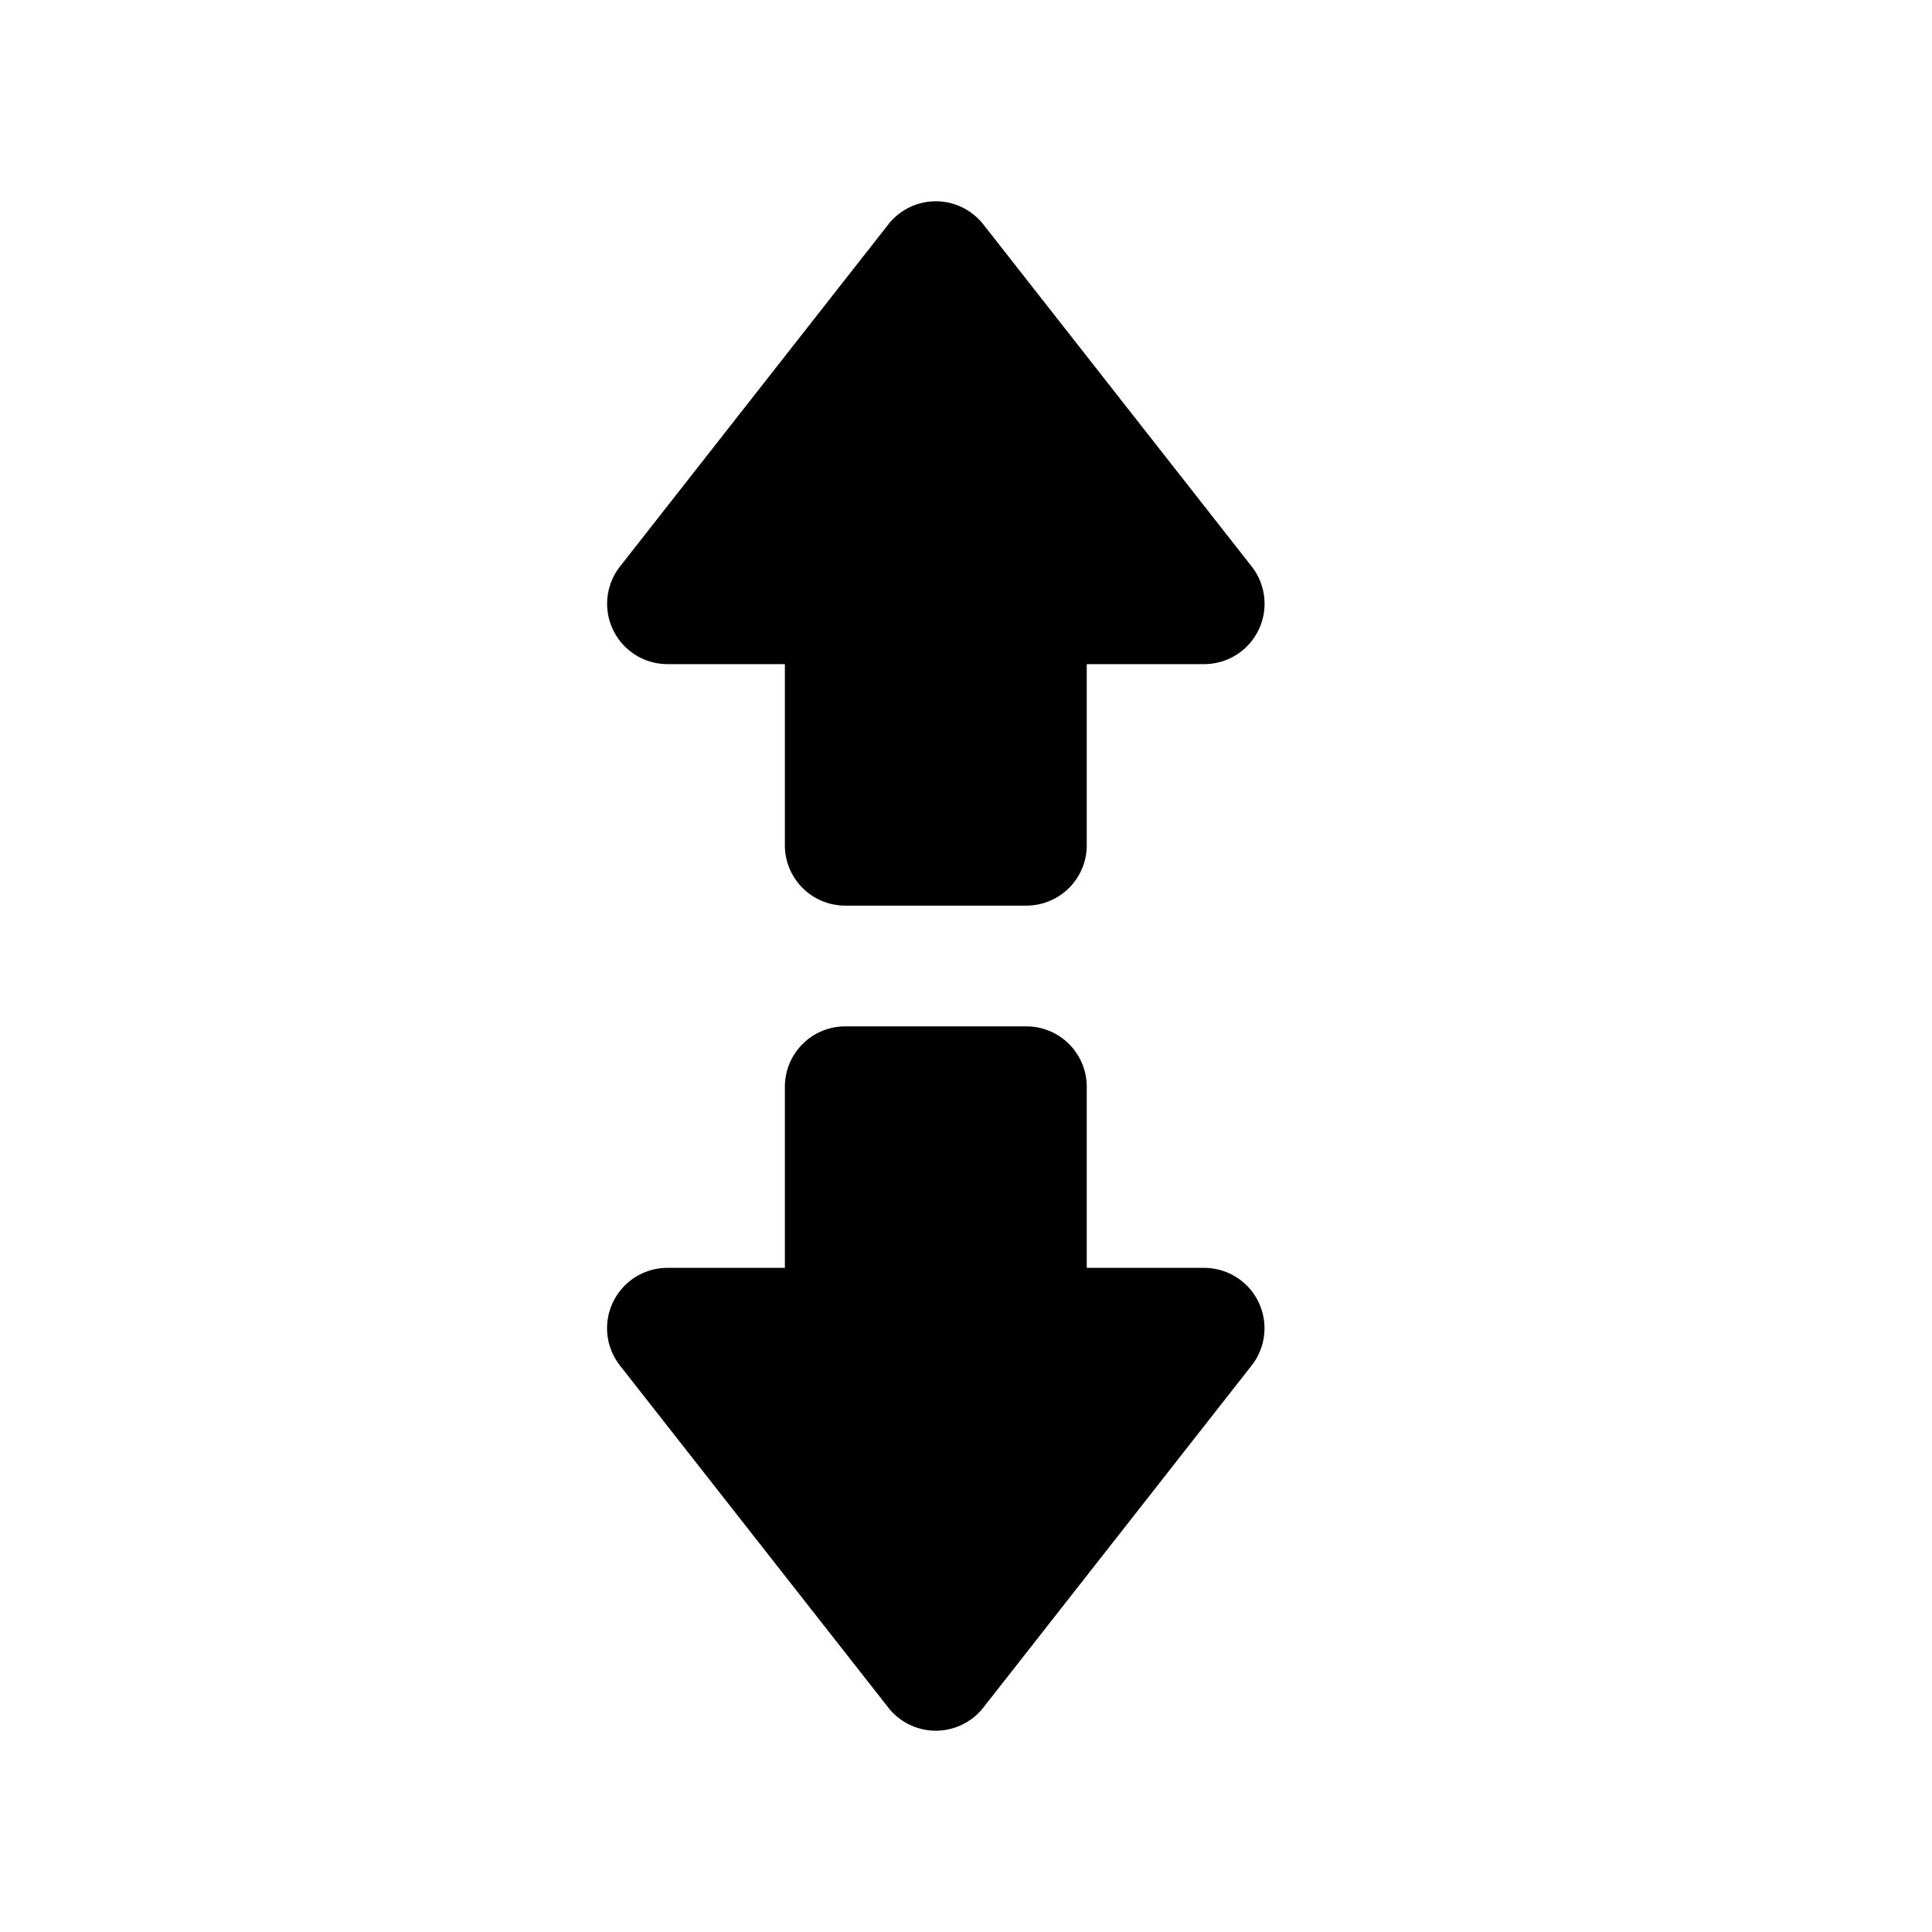
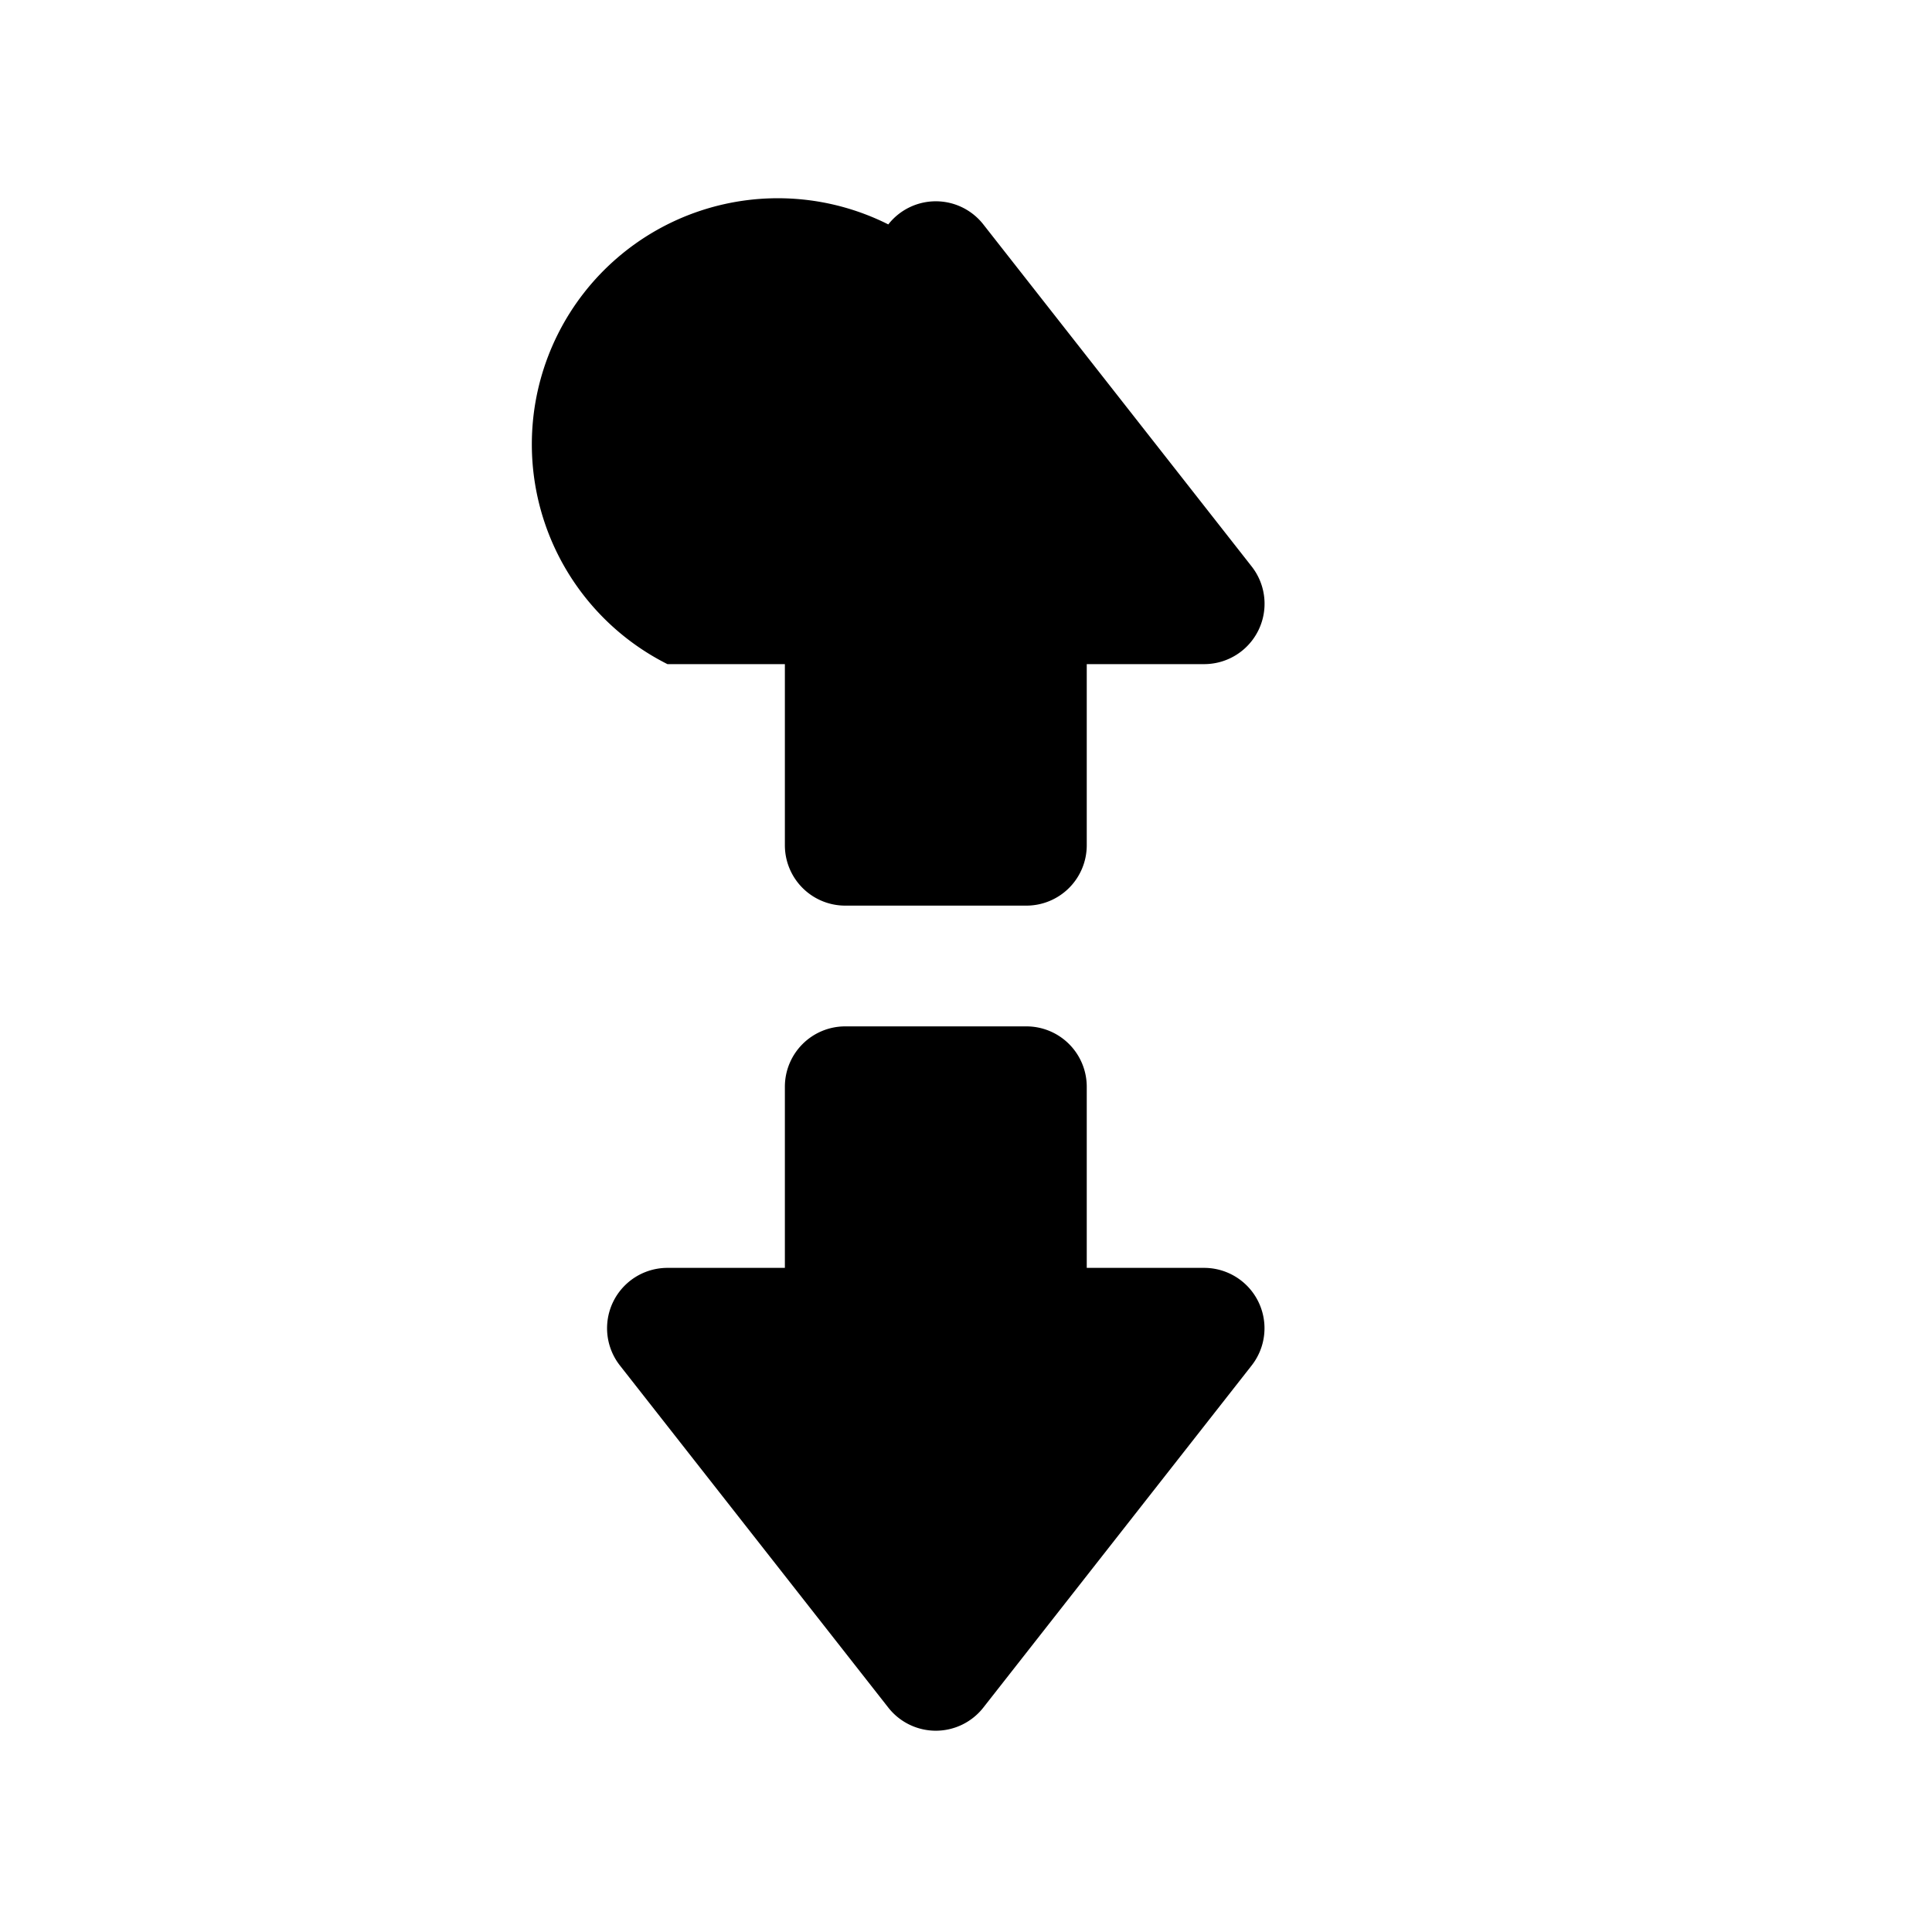
<svg xmlns="http://www.w3.org/2000/svg" id="glyphicons-basic" viewBox="0 0 32 32">
-   <path id="resize-vertical" d="M20.731,22.617,16.287,28.283a1.0 1,0,0,1-1.574,0l-4.445-5.666A1,1,0,0,1,11.055,21H13V18a1,1,0,0,1,1-1h3a1,1,0,0,1,1,1v3h1.945A1,1,0,0,1,20.731,22.617ZM11.055,11H13v3a1,1,0,0,0,1,1h3a1,1,0,0,0,1-1V11h1.945a1,1,0,0,0,.787-1.617L16.287,3.717a1.0 1,0,0,0-1.574,0L10.269,9.383A1,1,0,0,0,11.055,11Z" />
+   <path id="resize-vertical" d="M20.731,22.617,16.287,28.283a1.0 1,0,0,1-1.574,0l-4.445-5.666A1,1,0,0,1,11.055,21H13V18a1,1,0,0,1,1-1h3a1,1,0,0,1,1,1v3h1.945A1,1,0,0,1,20.731,22.617ZM11.055,11H13v3a1,1,0,0,0,1,1h3a1,1,0,0,0,1-1V11h1.945a1,1,0,0,0,.787-1.617L16.287,3.717a1.0 1,0,0,0-1.574,0A1,1,0,0,0,11.055,11Z" />
</svg>